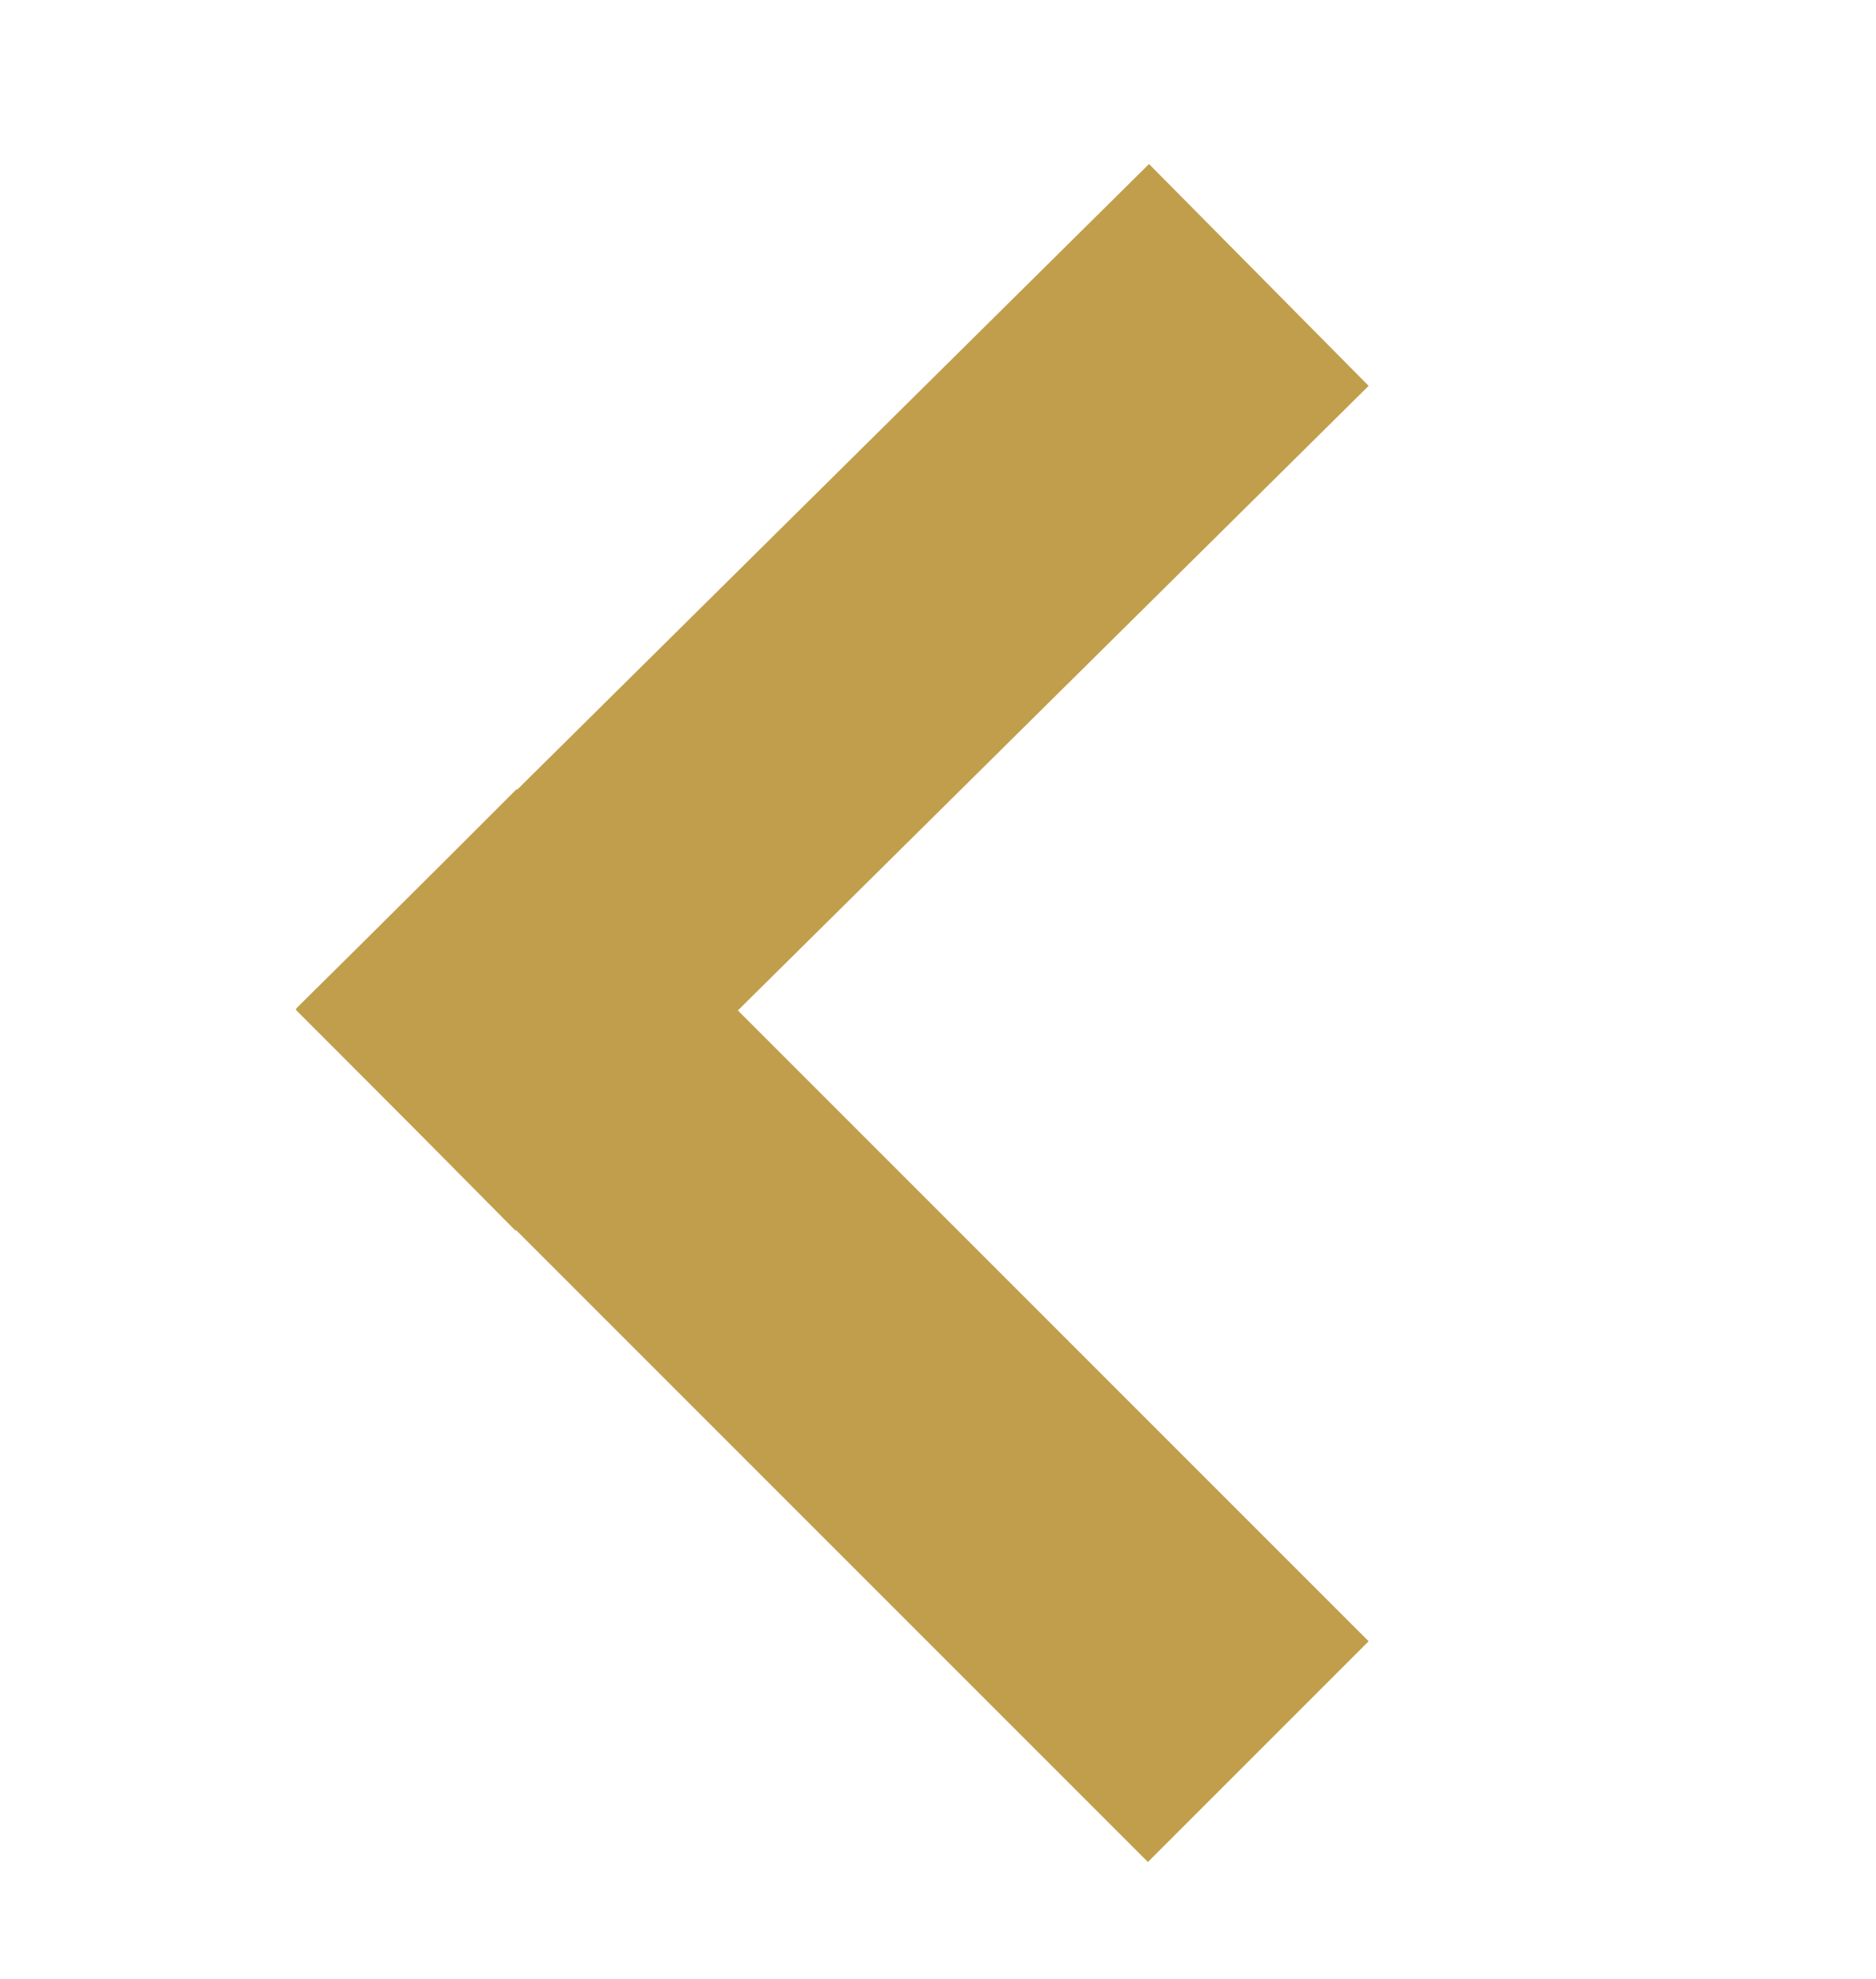
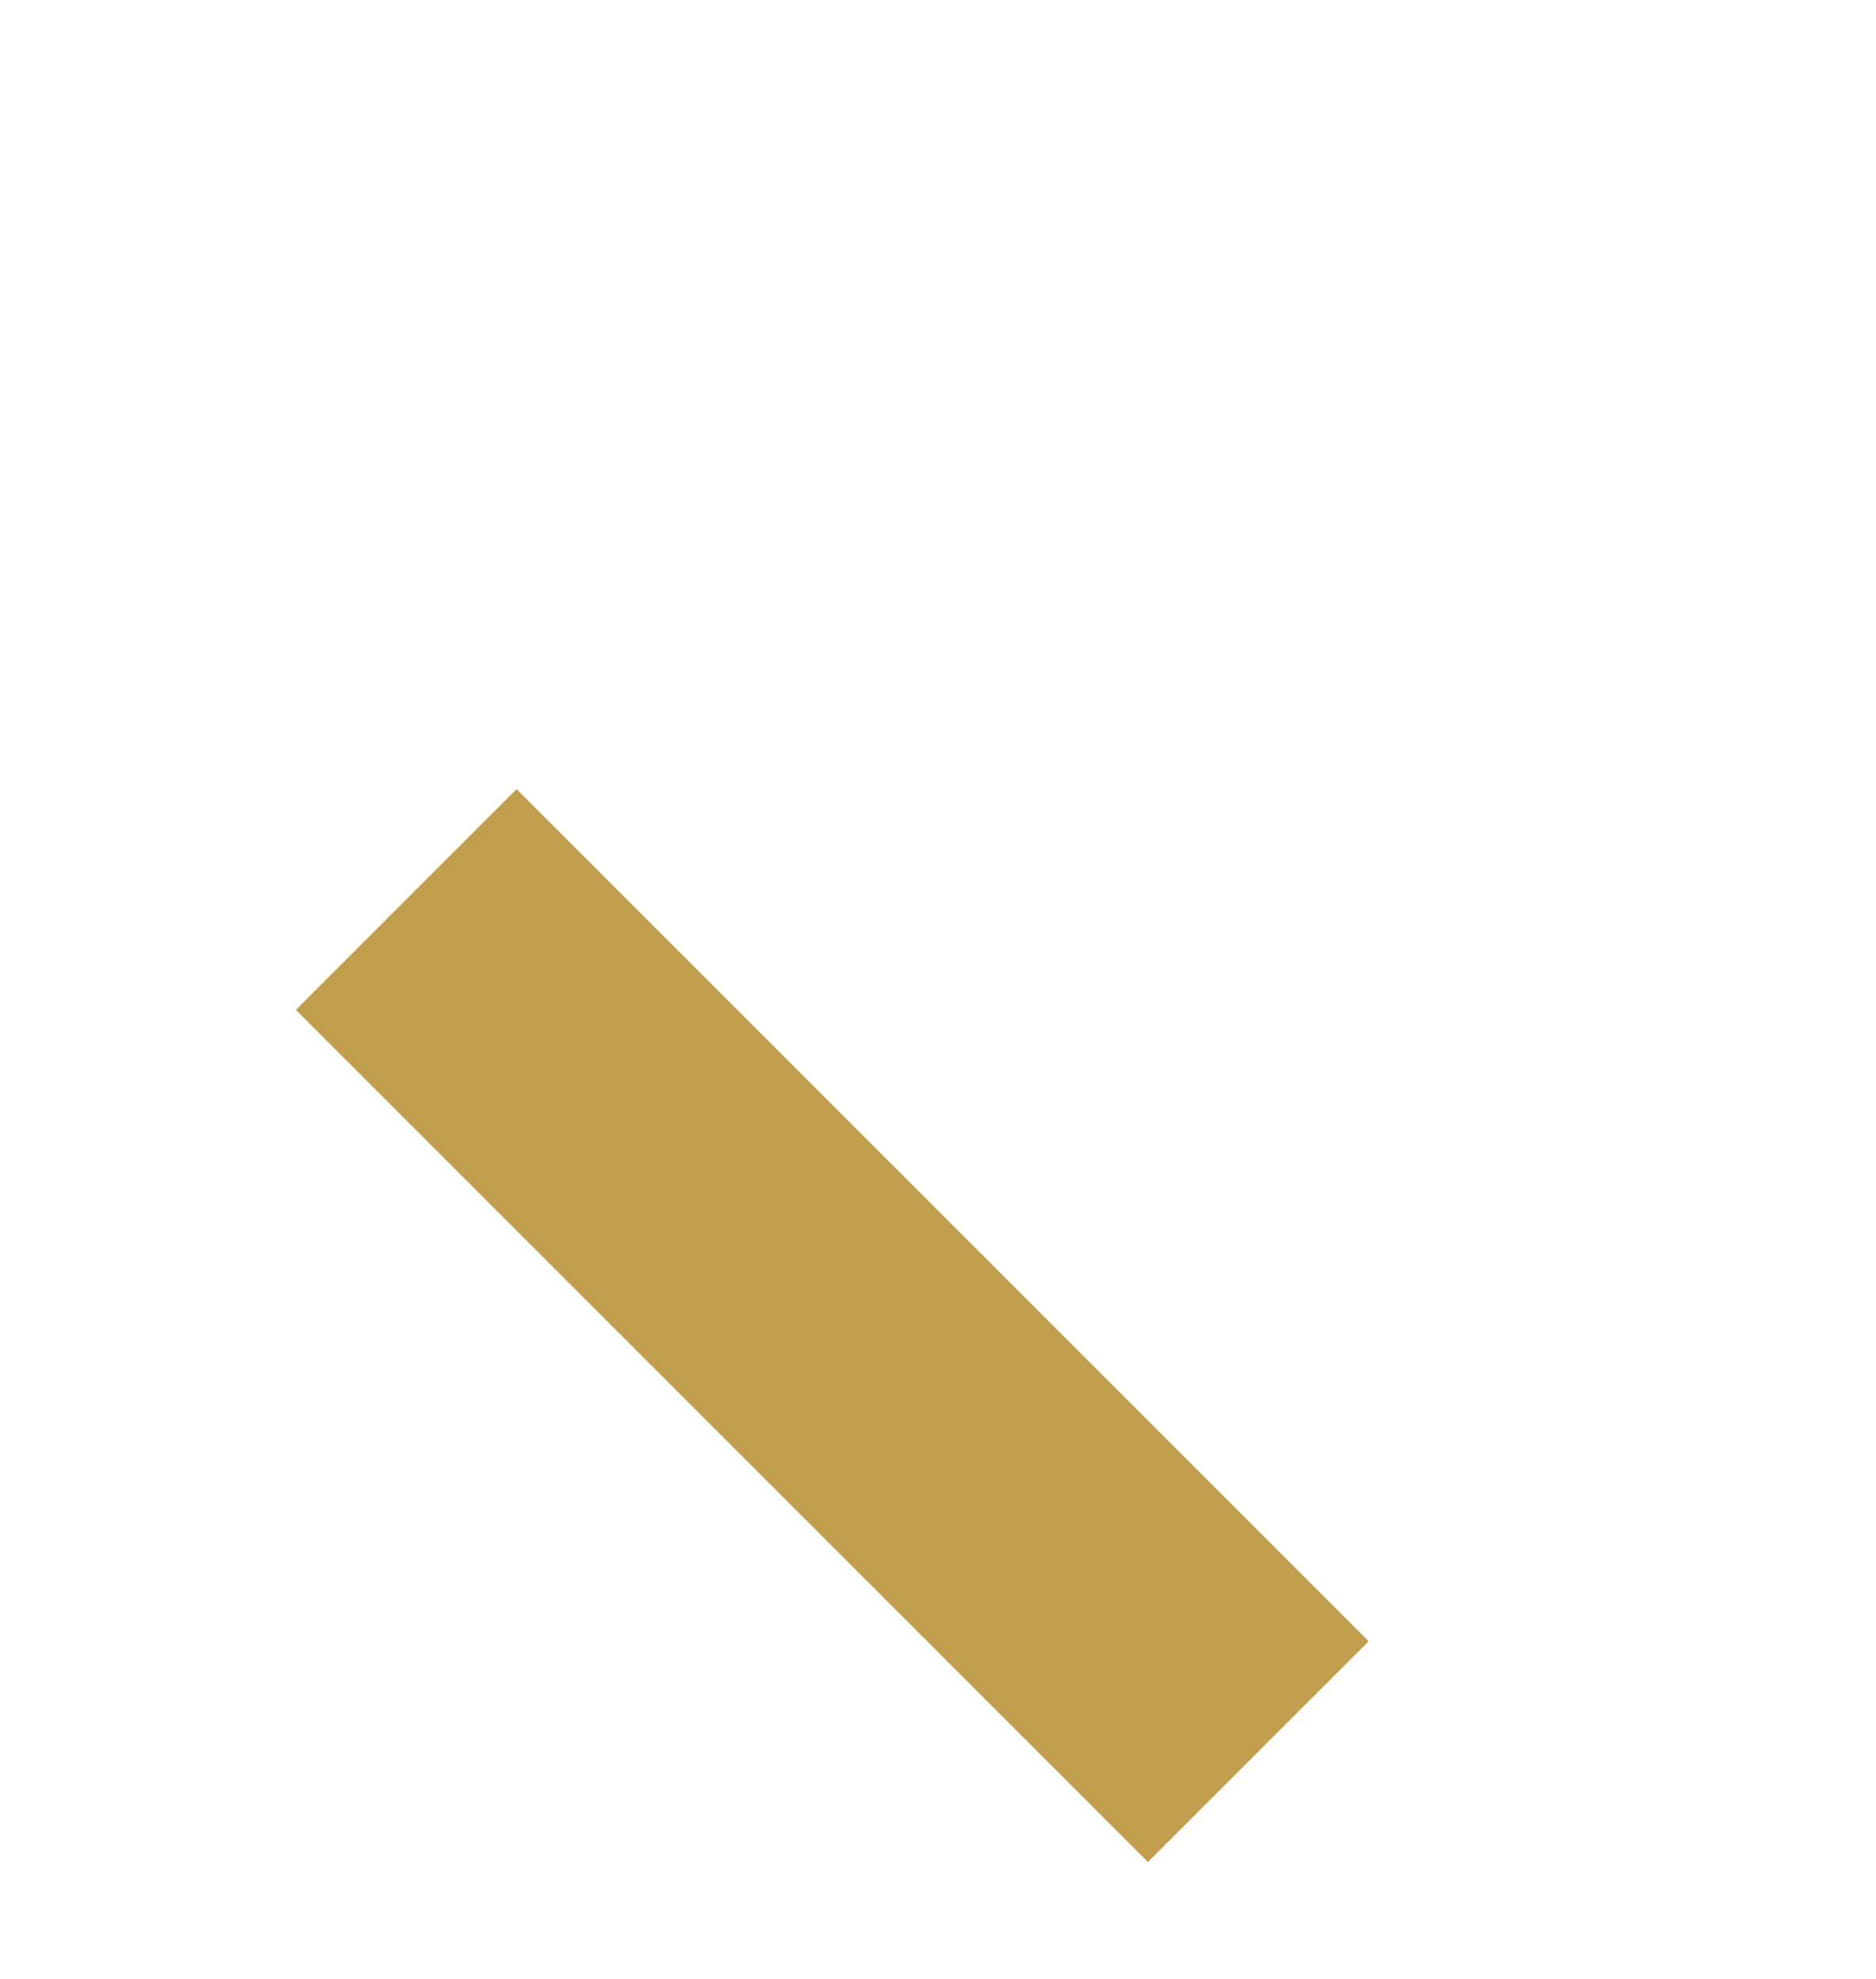
<svg xmlns="http://www.w3.org/2000/svg" version="1.1" id="icons" x="0px" y="0px" viewBox="0 0 24.04 25.36" style="enable-background:new 0 0 24.04 25.36;" xml:space="preserve">
  <style type="text/css">
	.st0{fill:none;stroke:#c19e4b;stroke-width:4;stroke-linecap:square;stroke-miterlimit:10;}
</style>
  <line class="st0" x1="14.71" y1="21.03" x2="6.62" y2="12.94" />
-   <line class="st0" x1="14.71" y1="4.93" x2="6.62" y2="12.94" />
</svg>